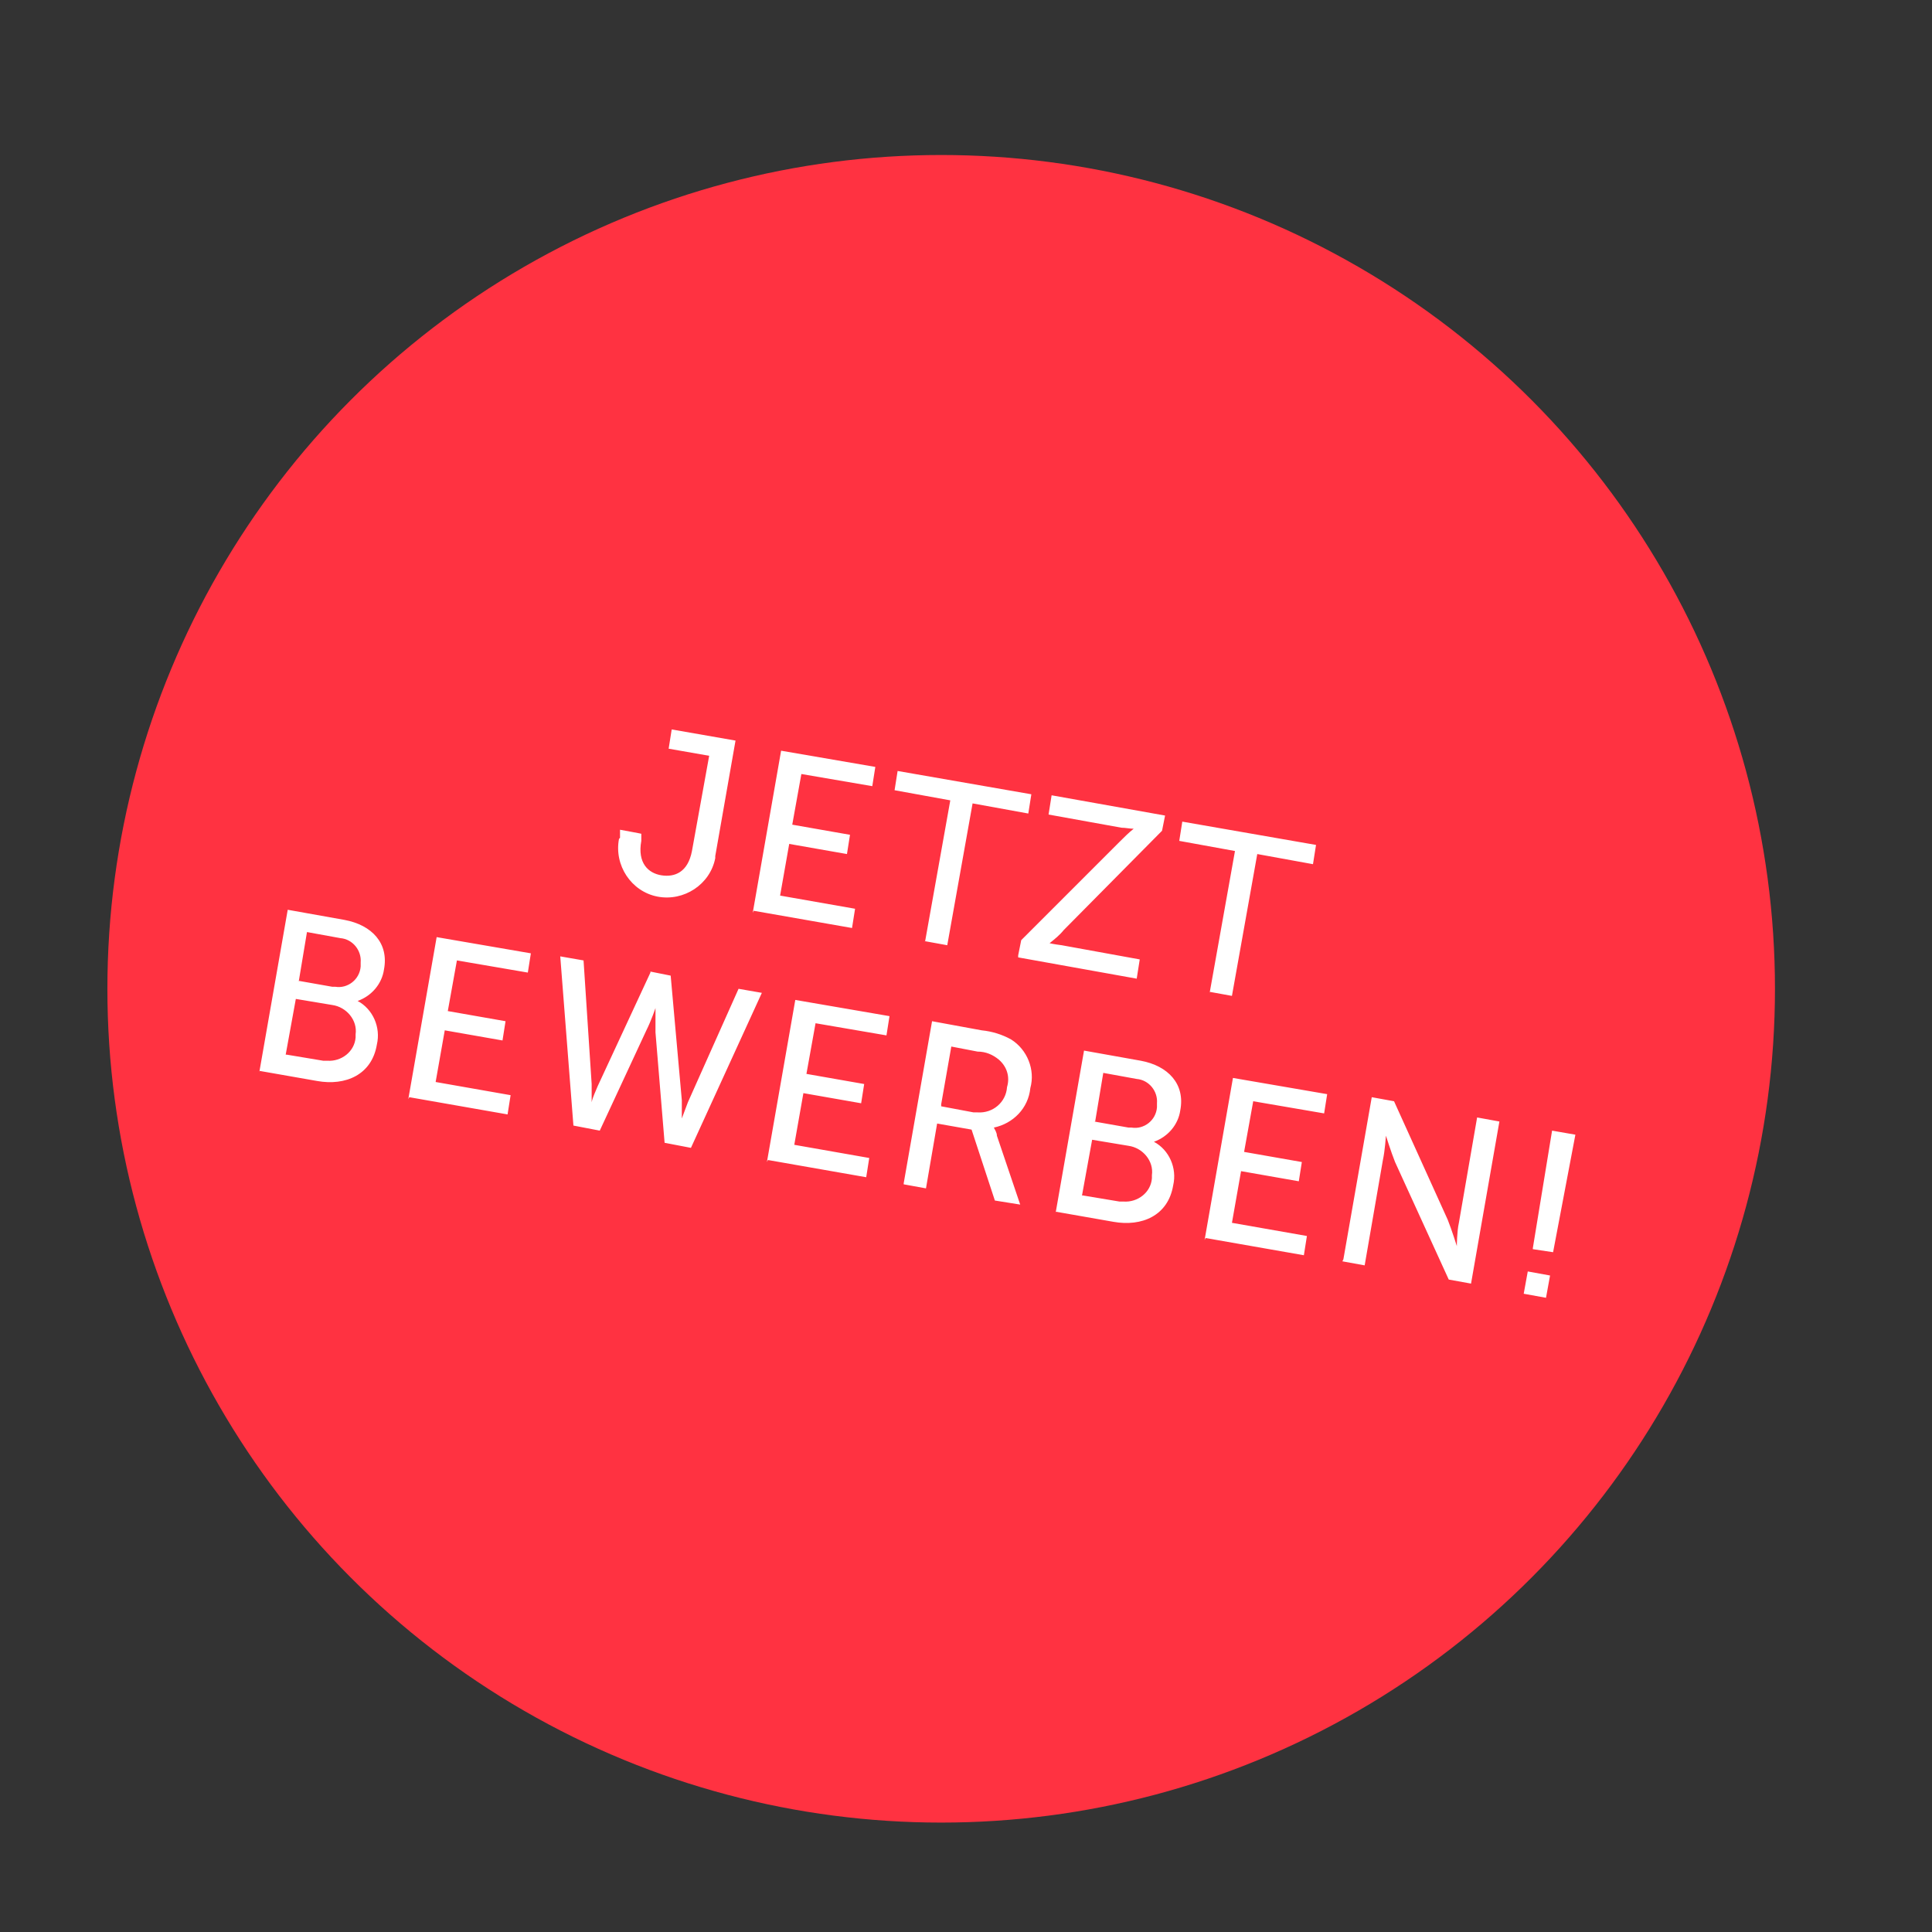
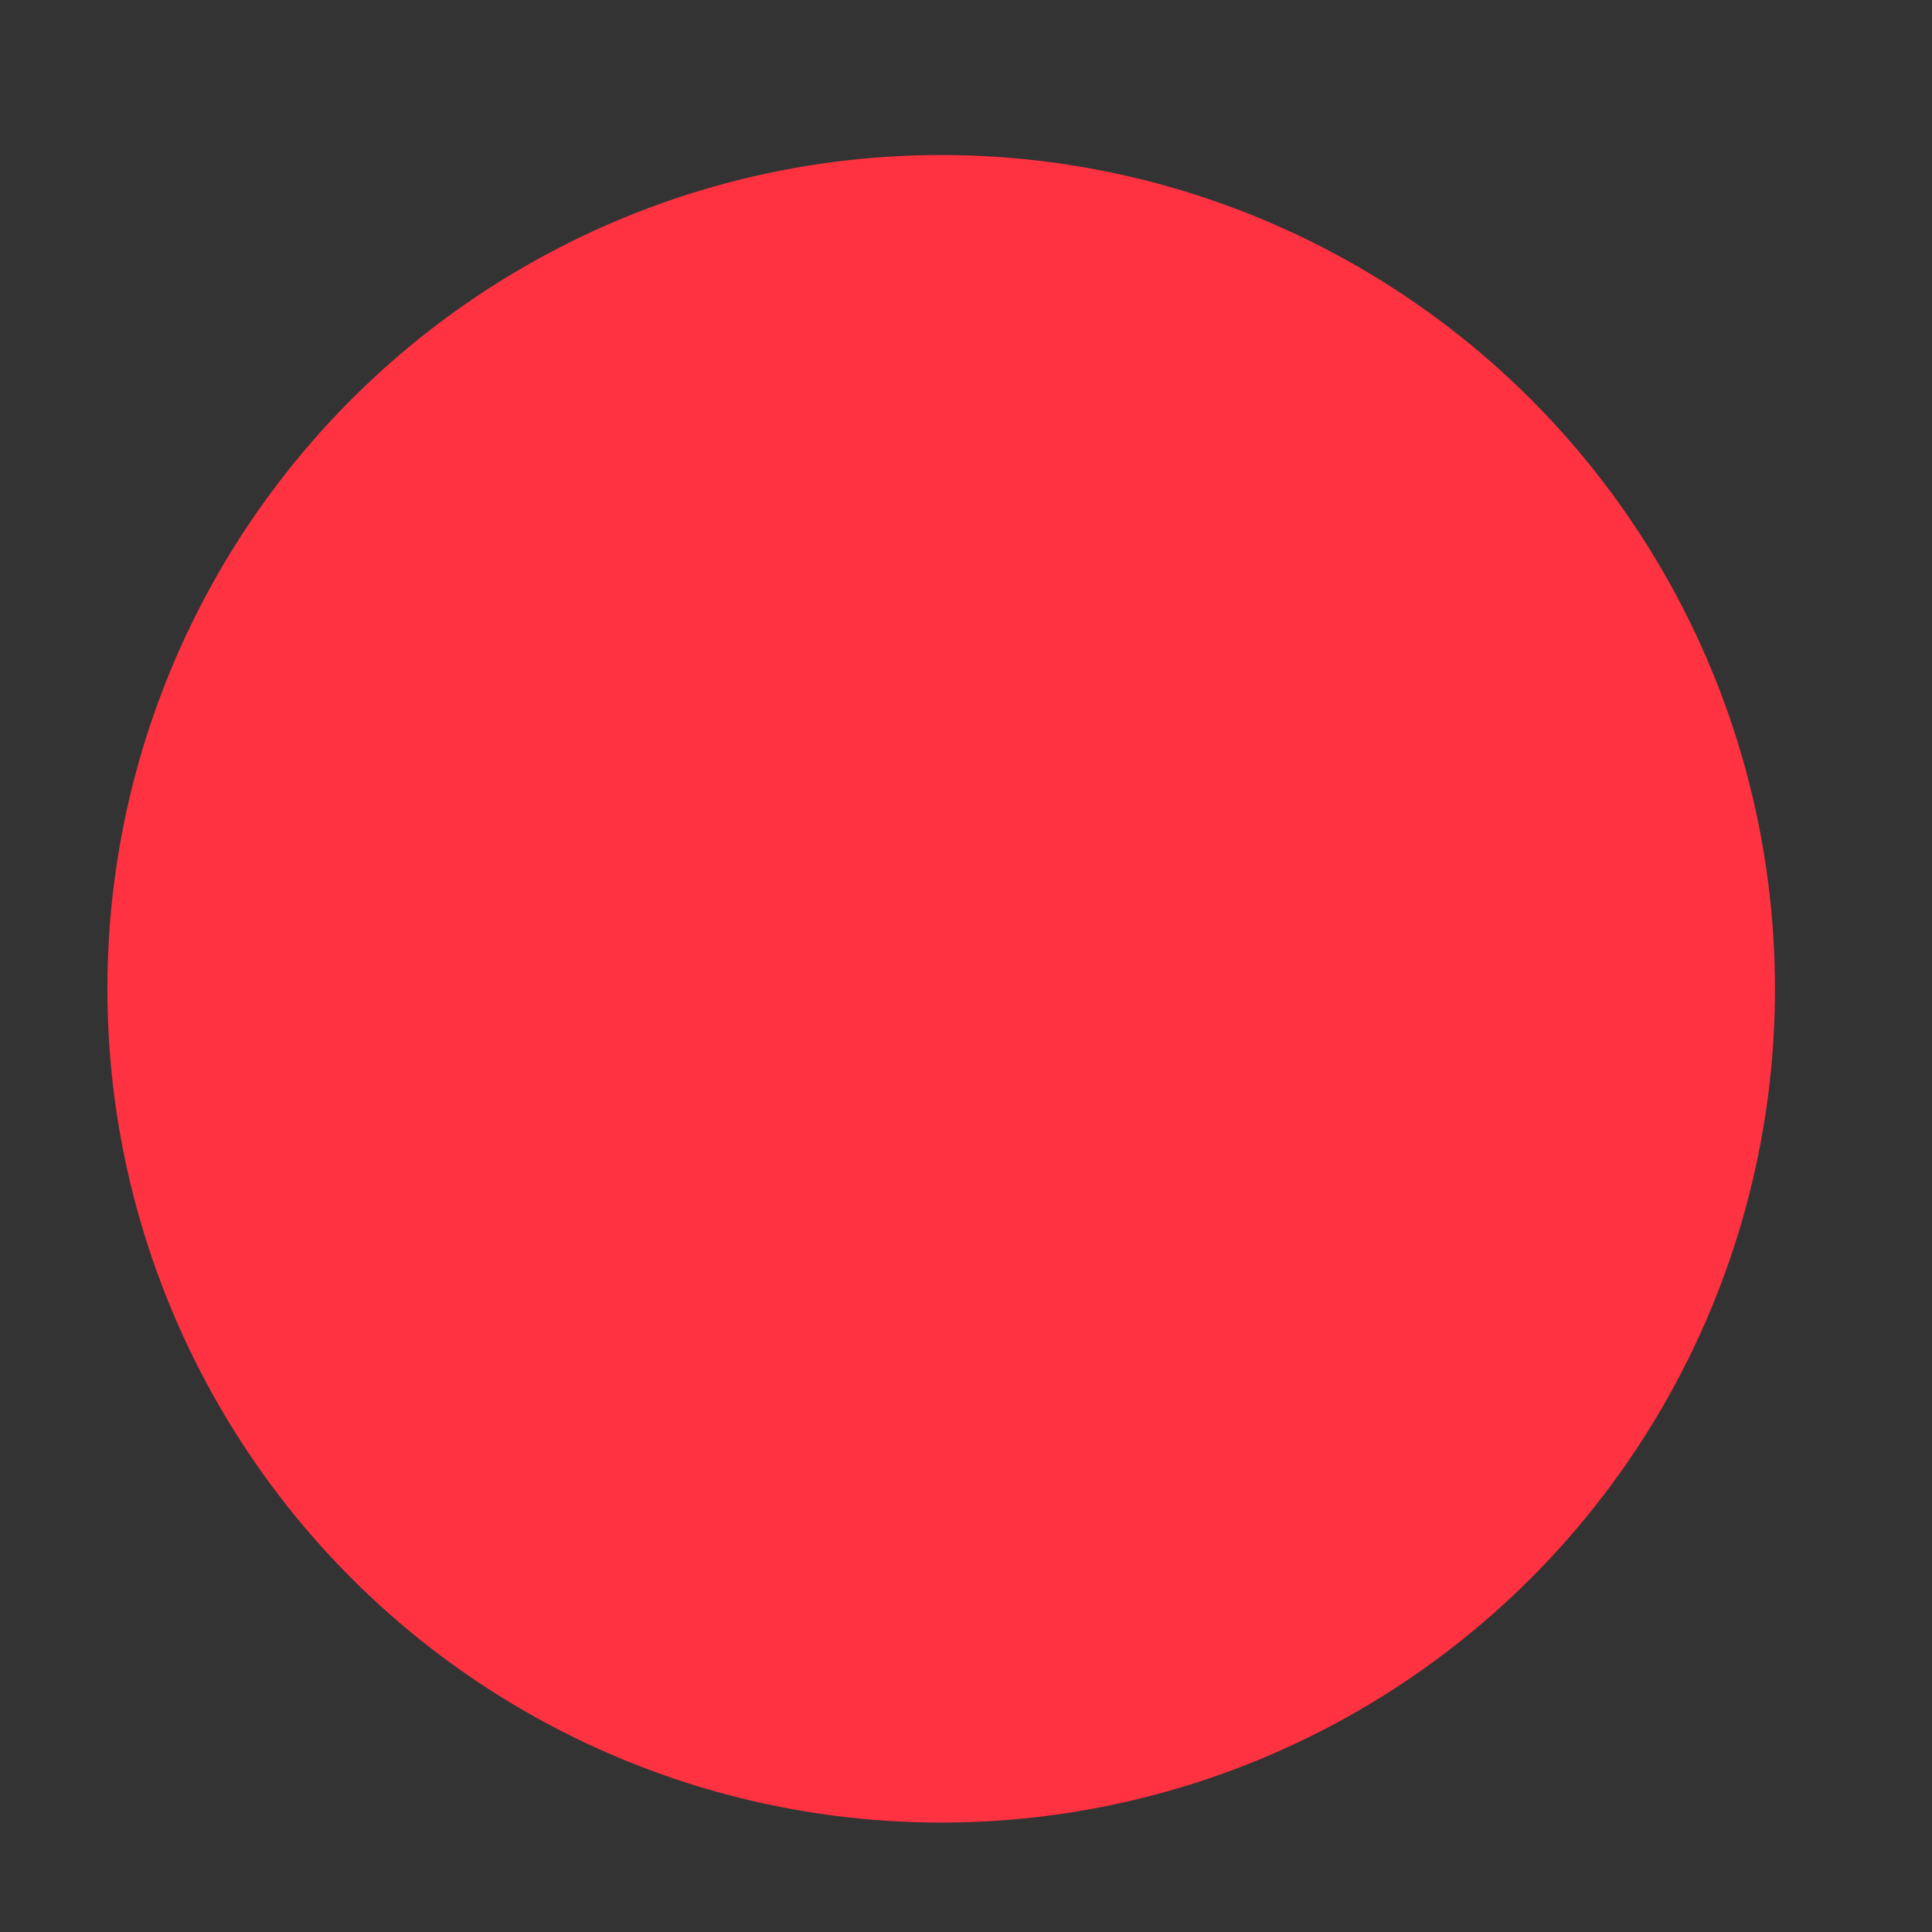
<svg xmlns="http://www.w3.org/2000/svg" id="Ebene_1" data-name="Ebene 1" version="1.1" viewBox="0 0 190.7 190.7">
  <rect x="0" y="0" width="190.7" height="190.7" fill="#333333" stroke="none" />
  <defs>
    <style>
      .cls-1 {
        fill: #fff;
      }

      .cls-1, .cls-2 {
        stroke-width: 0px;
      }

      .cls-2 {
        fill: #ff3241;
      }
    </style>
  </defs>
  <circle class="cls-2" cx="92.9" cy="97.6" r="82.3" />
-   <path class="cls-1" d="M61.1,82.8c-.5,2.6,1.2,5.2,3.8,5.7,2.6.5,5.2-1.2,5.7-3.8,0,0,0-.2,0-.2l2-11.4-6.3-1.1-.3,1.9,4,.7-1.7,9.4c-.4,2.1-1.7,2.6-3,2.4s-2.4-1.2-2-3.4v-.7c.1,0-2.1-.4-2.1-.4v.8ZM74.4,89.9l9.7,1.7.3-1.9-7.4-1.3.9-5.1,5.7,1,.3-1.9-5.7-1,.9-5,7,1.2.3-1.9-9.3-1.6-2.8,16ZM91.3,92.9l2.2.4,2.5-14,5.5,1,.3-1.9-13.2-2.3-.3,1.9,5.5,1-2.5,14ZM100.5,94.5l11.7,2.1.3-1.9-7.7-1.4c-.8-.1-1.2-.2-1.2-.2h0c.5-.4,1-.8,1.4-1.3l9.7-9.8.3-1.5-11.2-2-.3,1.9,7.2,1.3c.4,0,.8.1,1.2.1h0c-.5.4-1,.9-1.4,1.3l-9.7,9.7-.3,1.5ZM119.4,97.9l2.2.4,2.5-14,5.5,1,.3-1.9-13.2-2.3-.3,1.9,5.5,1-2.5,14ZM25.6,105.7l5.7,1c2.8.5,5.4-.6,5.9-3.6.4-1.7-.4-3.5-1.9-4.3h0c1.4-.5,2.4-1.7,2.6-3.1.5-2.6-1.2-4.4-3.9-4.9l-5.6-1-2.8,16ZM29.5,96.8l.8-4.8,3.3.6c1.2.1,2.1,1.2,2,2.4,0,.1,0,.2,0,.4-.1,1.3-1.3,2.2-2.5,2,0,0-.2,0-.3,0l-3.4-.6ZM28.2,104.1l1-5.5,3.6.6c1.4.2,2.5,1.5,2.3,2.9,0,.1,0,.2,0,.3-.1,1.4-1.4,2.4-2.8,2.3-.1,0-.3,0-.4,0l-3.6-.6ZM40.4,108.3l9.7,1.7.3-1.9-7.4-1.3.9-5.1,5.7,1,.3-1.9-5.7-1,.9-5,7,1.2.3-1.9-9.3-1.6-2.8,16ZM64.2,96l-5.2,11.2c-.2.5-.5,1.1-.6,1.6h0c0-.6,0-1.2,0-1.8l-.8-12.2-2.3-.4,1.3,16.7,2.6.5,4.6-9.9c.5-1,.9-2.2.9-2.2h0s0,1.3,0,2.4l.9,10.9,2.6.5,7-15.3-2.3-.4-5,11.2c-.2.5-.4,1.1-.6,1.6h0c0-.6,0-1.2,0-1.8l-1.1-12.3-2-.4ZM75.8,114.5l9.7,1.7.3-1.9-7.4-1.3.9-5.1,5.7,1,.3-1.9-5.7-1,.9-5,7,1.2.3-1.9-9.3-1.6-2.8,16ZM89.2,116.9l2.2.4,1.1-6.4,3.4.6,2.3,7,2.5.4-2.3-6.8c0-.3-.2-.6-.3-.8h0c1.9-.4,3.4-1.9,3.6-3.9.5-1.8-.3-3.8-1.9-4.8-.9-.5-1.9-.8-2.9-.9l-4.9-.9-2.8,16ZM92.9,109l1-5.7,2.6.5c.8,0,1.5.3,2.1.8.8.7,1.1,1.7.8,2.7-.1,1.5-1.4,2.6-2.9,2.5-.1,0-.3,0-.4,0l-3.2-.6ZM104.2,119.6l5.7,1c2.8.5,5.4-.6,5.9-3.6.4-1.7-.4-3.5-1.9-4.3h0c1.4-.5,2.4-1.7,2.6-3.1.5-2.6-1.2-4.4-3.9-4.9l-5.6-1-2.8,16ZM108.1,110.7l.8-4.8,3.3.6c1.2.1,2.1,1.2,2,2.4,0,.1,0,.2,0,.4-.1,1.3-1.3,2.2-2.5,2,0,0-.2,0-.3,0l-3.4-.6ZM106.8,118l1-5.5,3.6.6c1.4.2,2.5,1.5,2.3,2.9,0,.1,0,.2,0,.3-.1,1.4-1.4,2.4-2.8,2.3-.1,0-.3,0-.4,0l-3.6-.6ZM119,122.2l9.7,1.7.3-1.9-7.4-1.3.9-5.1,5.7,1,.3-1.9-5.7-1,.9-5,7,1.2.3-1.9-9.3-1.6-2.8,16ZM132.5,124.5l2.2.4,1.8-10.4c.2-.9.3-2.4.3-2.4h0s.5,1.6.9,2.6l5.3,11.6,2.2.4,2.8-16-2.2-.4-1.8,10.4c-.2.9-.2,2.3-.2,2.3h0s-.5-1.6-.9-2.6l-5.3-11.7-2.2-.4-2.8,16ZM151.3,123.3l2,.3,2.2-11.6-2.3-.4-1.9,11.6ZM150.4,127.7l2.2.4.4-2.2-2.2-.4-.4,2.2Z" />
</svg>